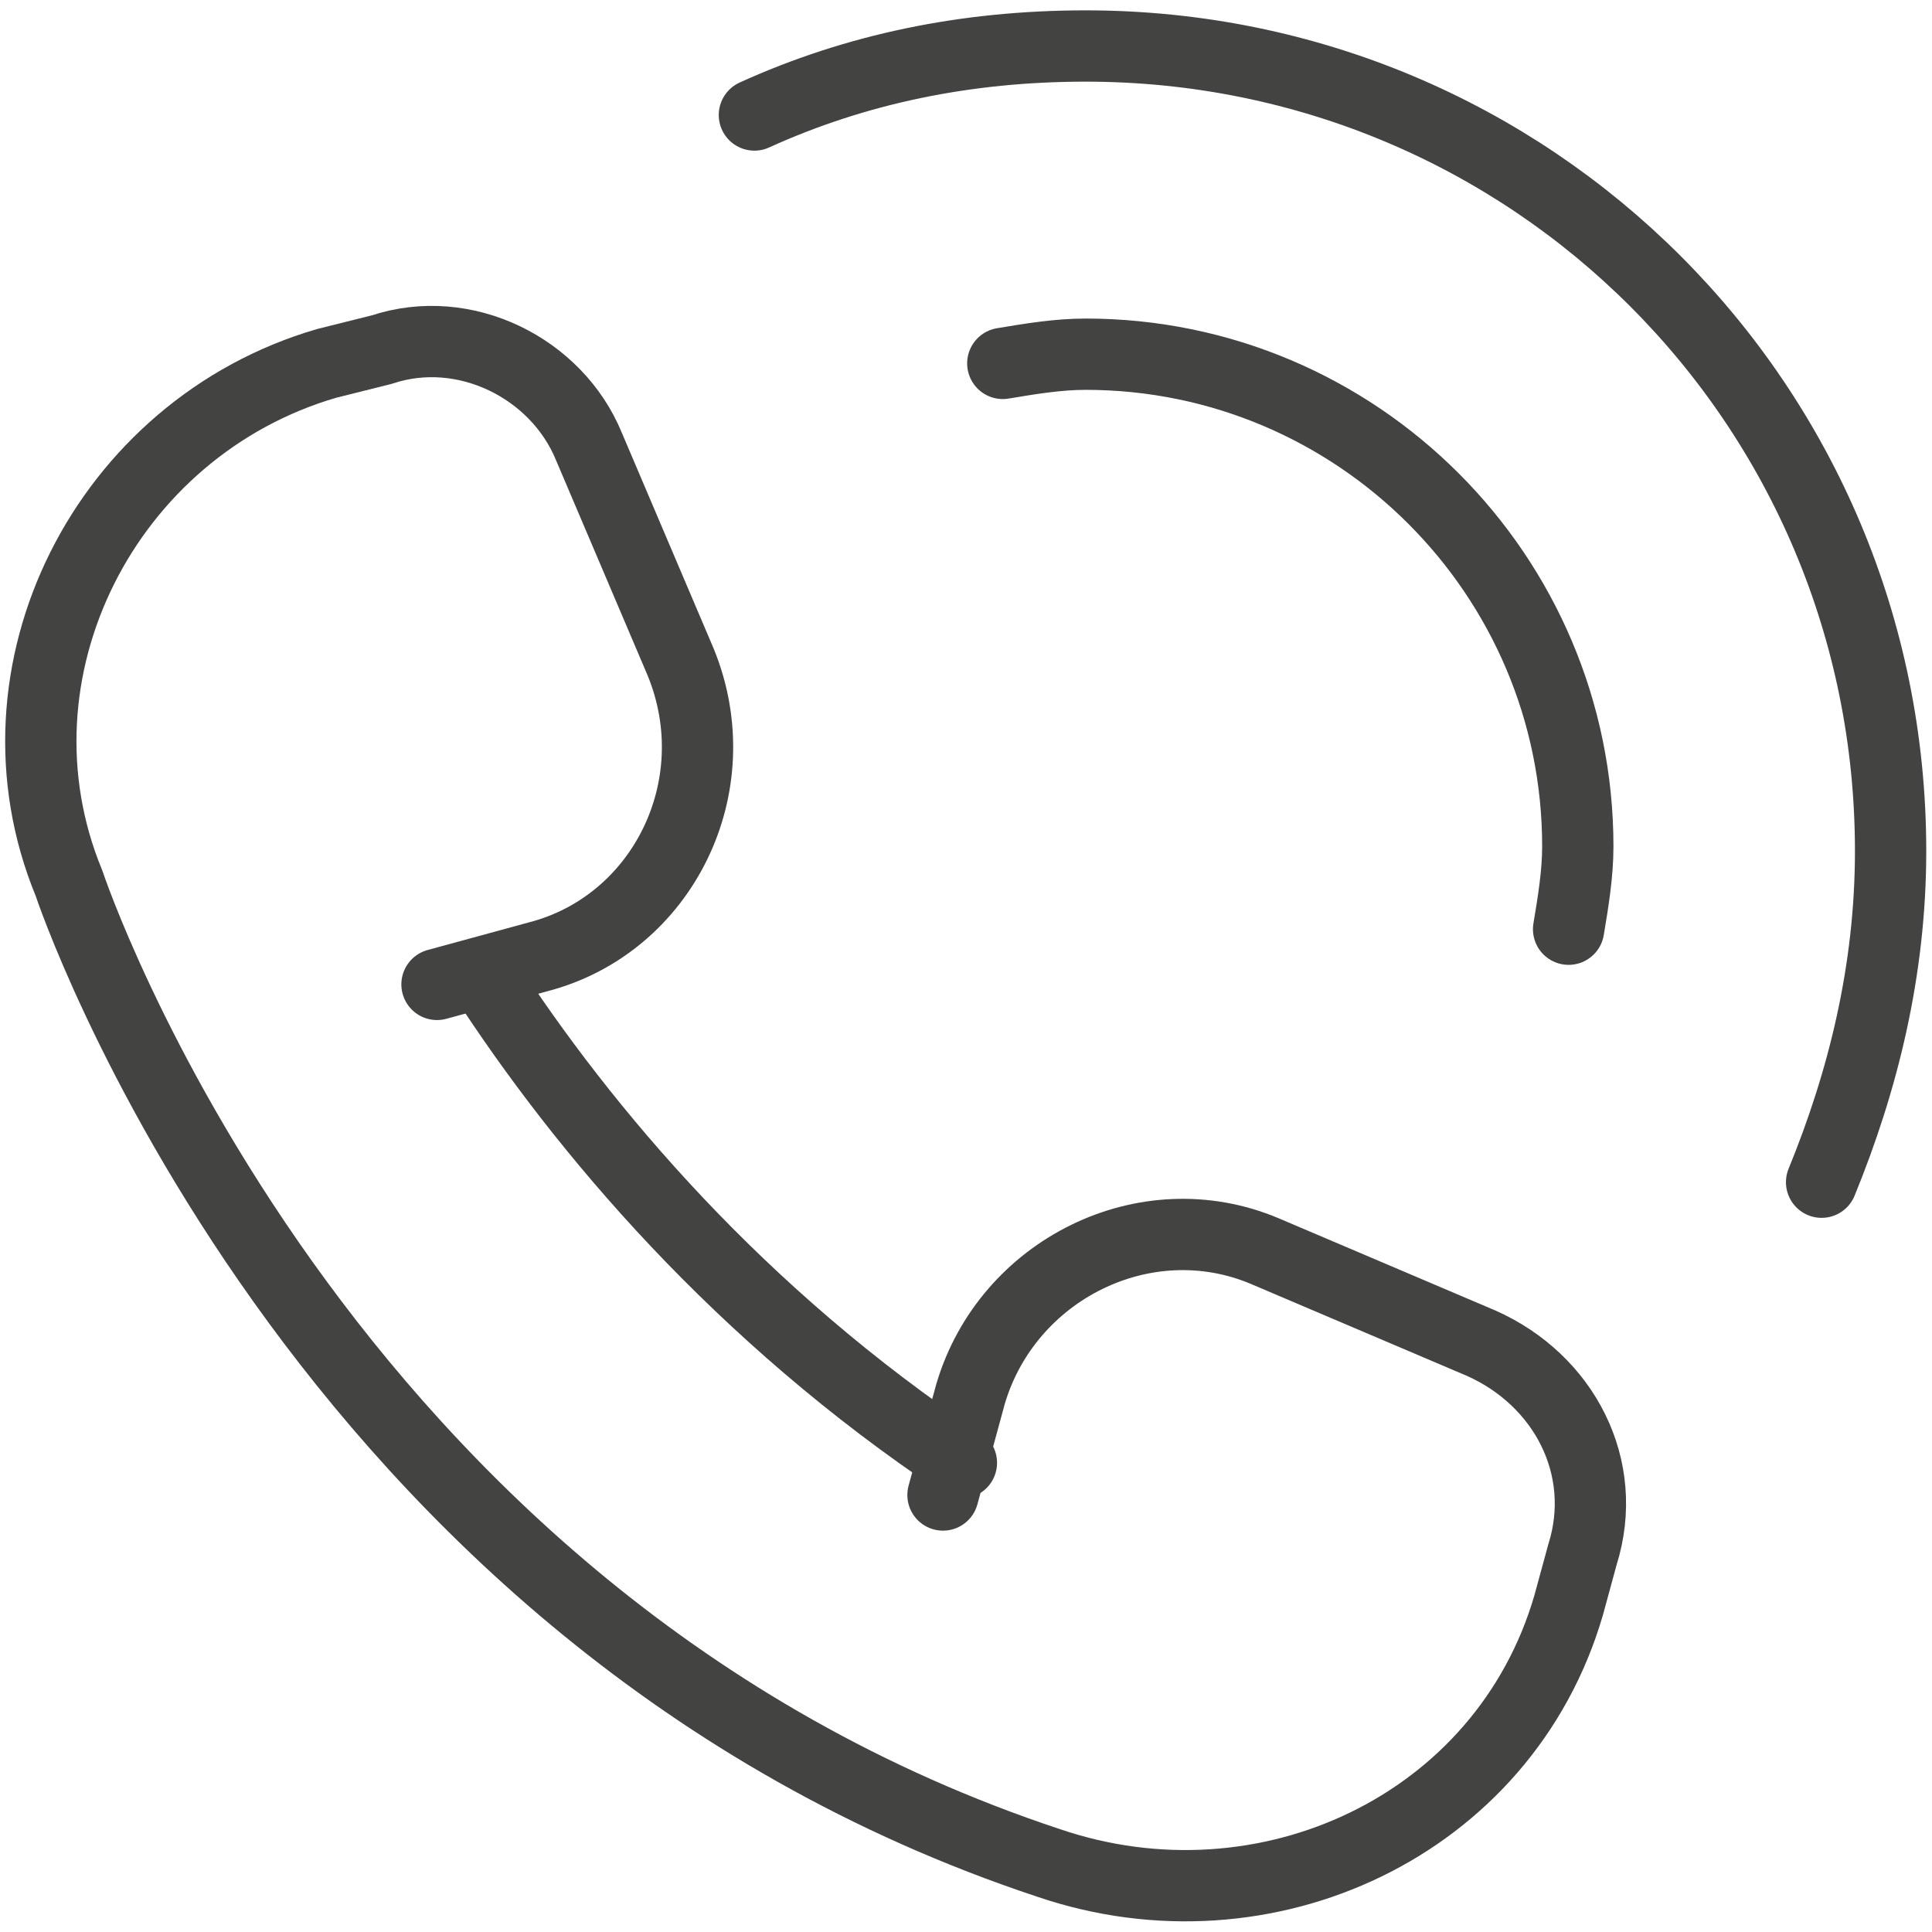
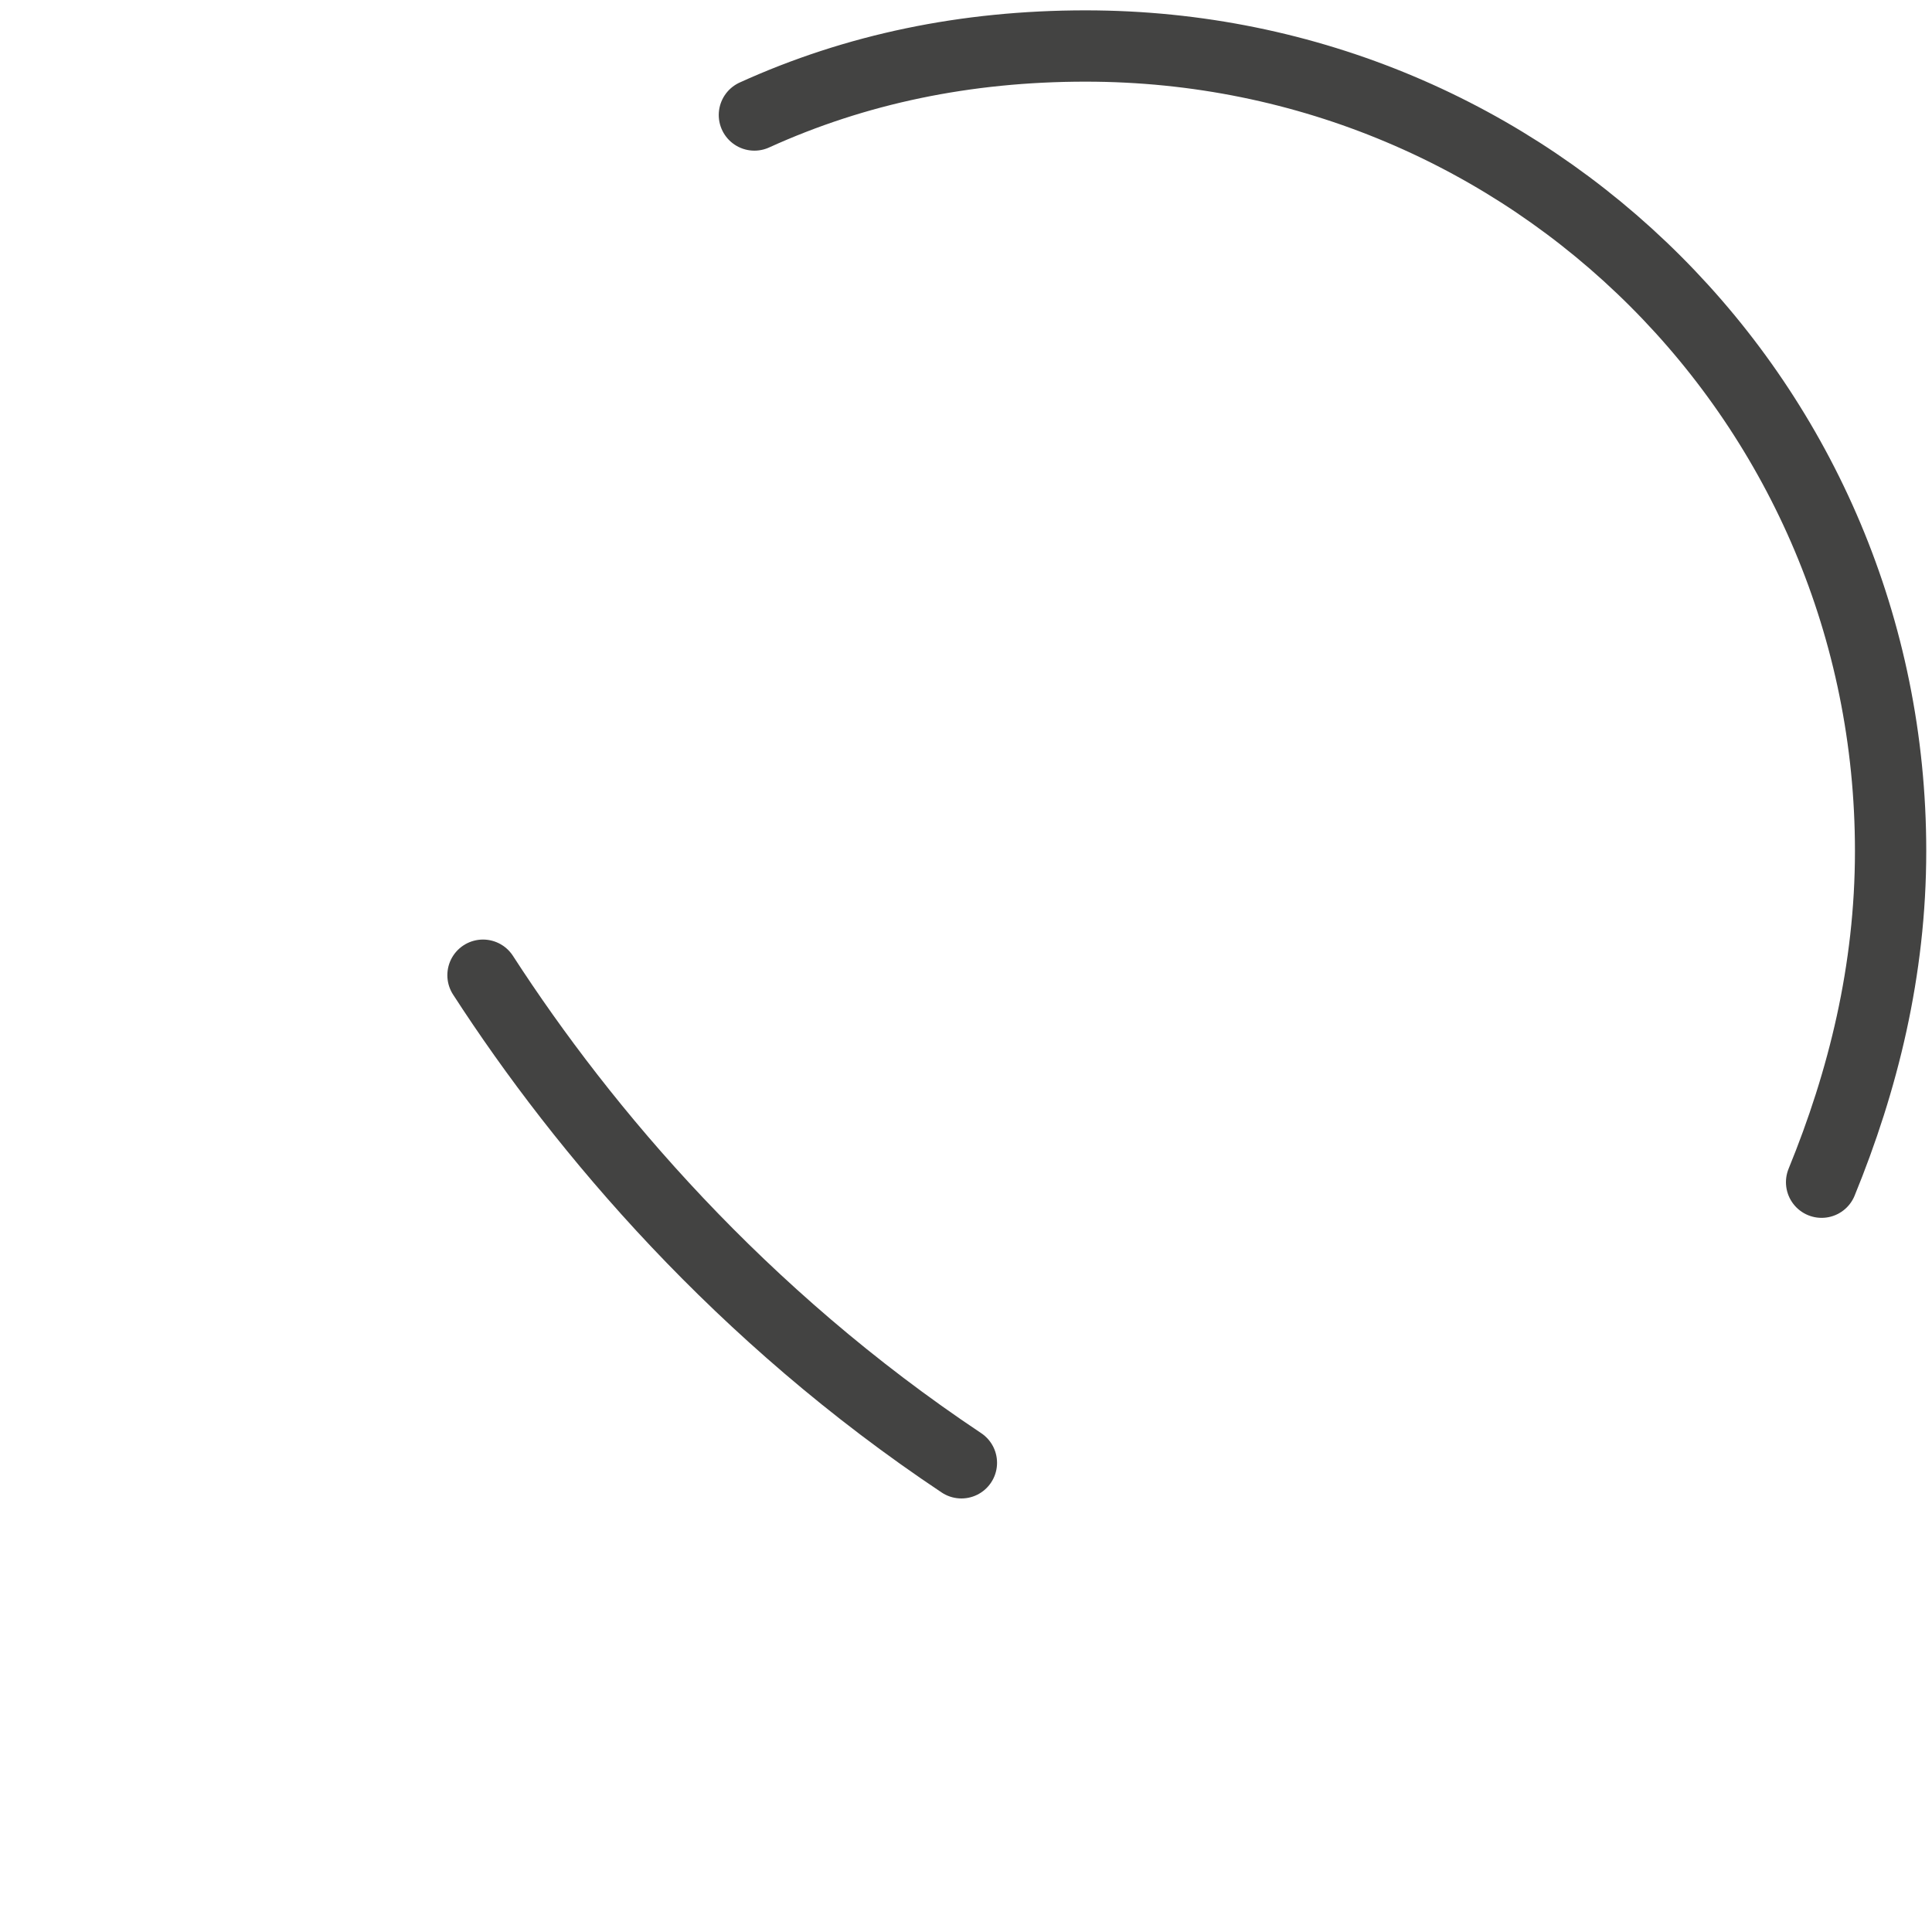
<svg xmlns="http://www.w3.org/2000/svg" xmlns:xlink="http://www.w3.org/1999/xlink" version="1.1" id="Layer_1" x="0px" y="0px" viewBox="0 0 42 42" style="enable-background:new 0 0 42 42;" xml:space="preserve">
  <style type="text/css">
	
		.st0{clip-path:url(#SVGID_2_);fill:none;stroke:#434342;stroke-width:1.55;stroke-linecap:round;stroke-linejoin:round;stroke-miterlimit:10;}
</style>
  <g>
    <defs>
      <rect id="SVGID_1_" width="42" height="42" />
    </defs>
    <clipPath id="SVGID_2_">
      <use xlink:href="#SVGID_1_" style="overflow:visible;" />
    </clipPath>
    <path class="st0" d="M16.4,2.5c2.2-1,4.6-1.5,7.2-1.5c9.7,0,17.5,7.8,17.5,17.5c0,2.6-0.6,5-1.5,7.2" />
-     <path class="st0" d="M34.1,20.2c0.1-0.6,0.2-1.2,0.2-1.8c0-5.9-4.8-10.7-10.7-10.7c-0.6,0-1.2,0.1-1.8,0.2" />
-     <path class="st0" d="M9.5,21.4l2.2-0.6c2.7-0.7,4.2-3.7,3.1-6.4l-2-4.7C12.1,8,10.1,7,8.3,7.6L7.1,7.9c-4.8,1.4-7.5,6.7-5.6,11.3   c0,0,5.3,16,21.3,21.3c4.7,1.6,9.9-0.8,11.3-5.6l0.3-1.1c0.6-1.9-0.4-3.8-2.2-4.6l-4.7-2c-2.6-1.1-5.6,0.4-6.4,3.1l-0.6,2.2" />
    <path class="st0" d="M10.5,21.2c2.2,3.4,5.6,7.4,10.4,10.6" />
  </g>
</svg>